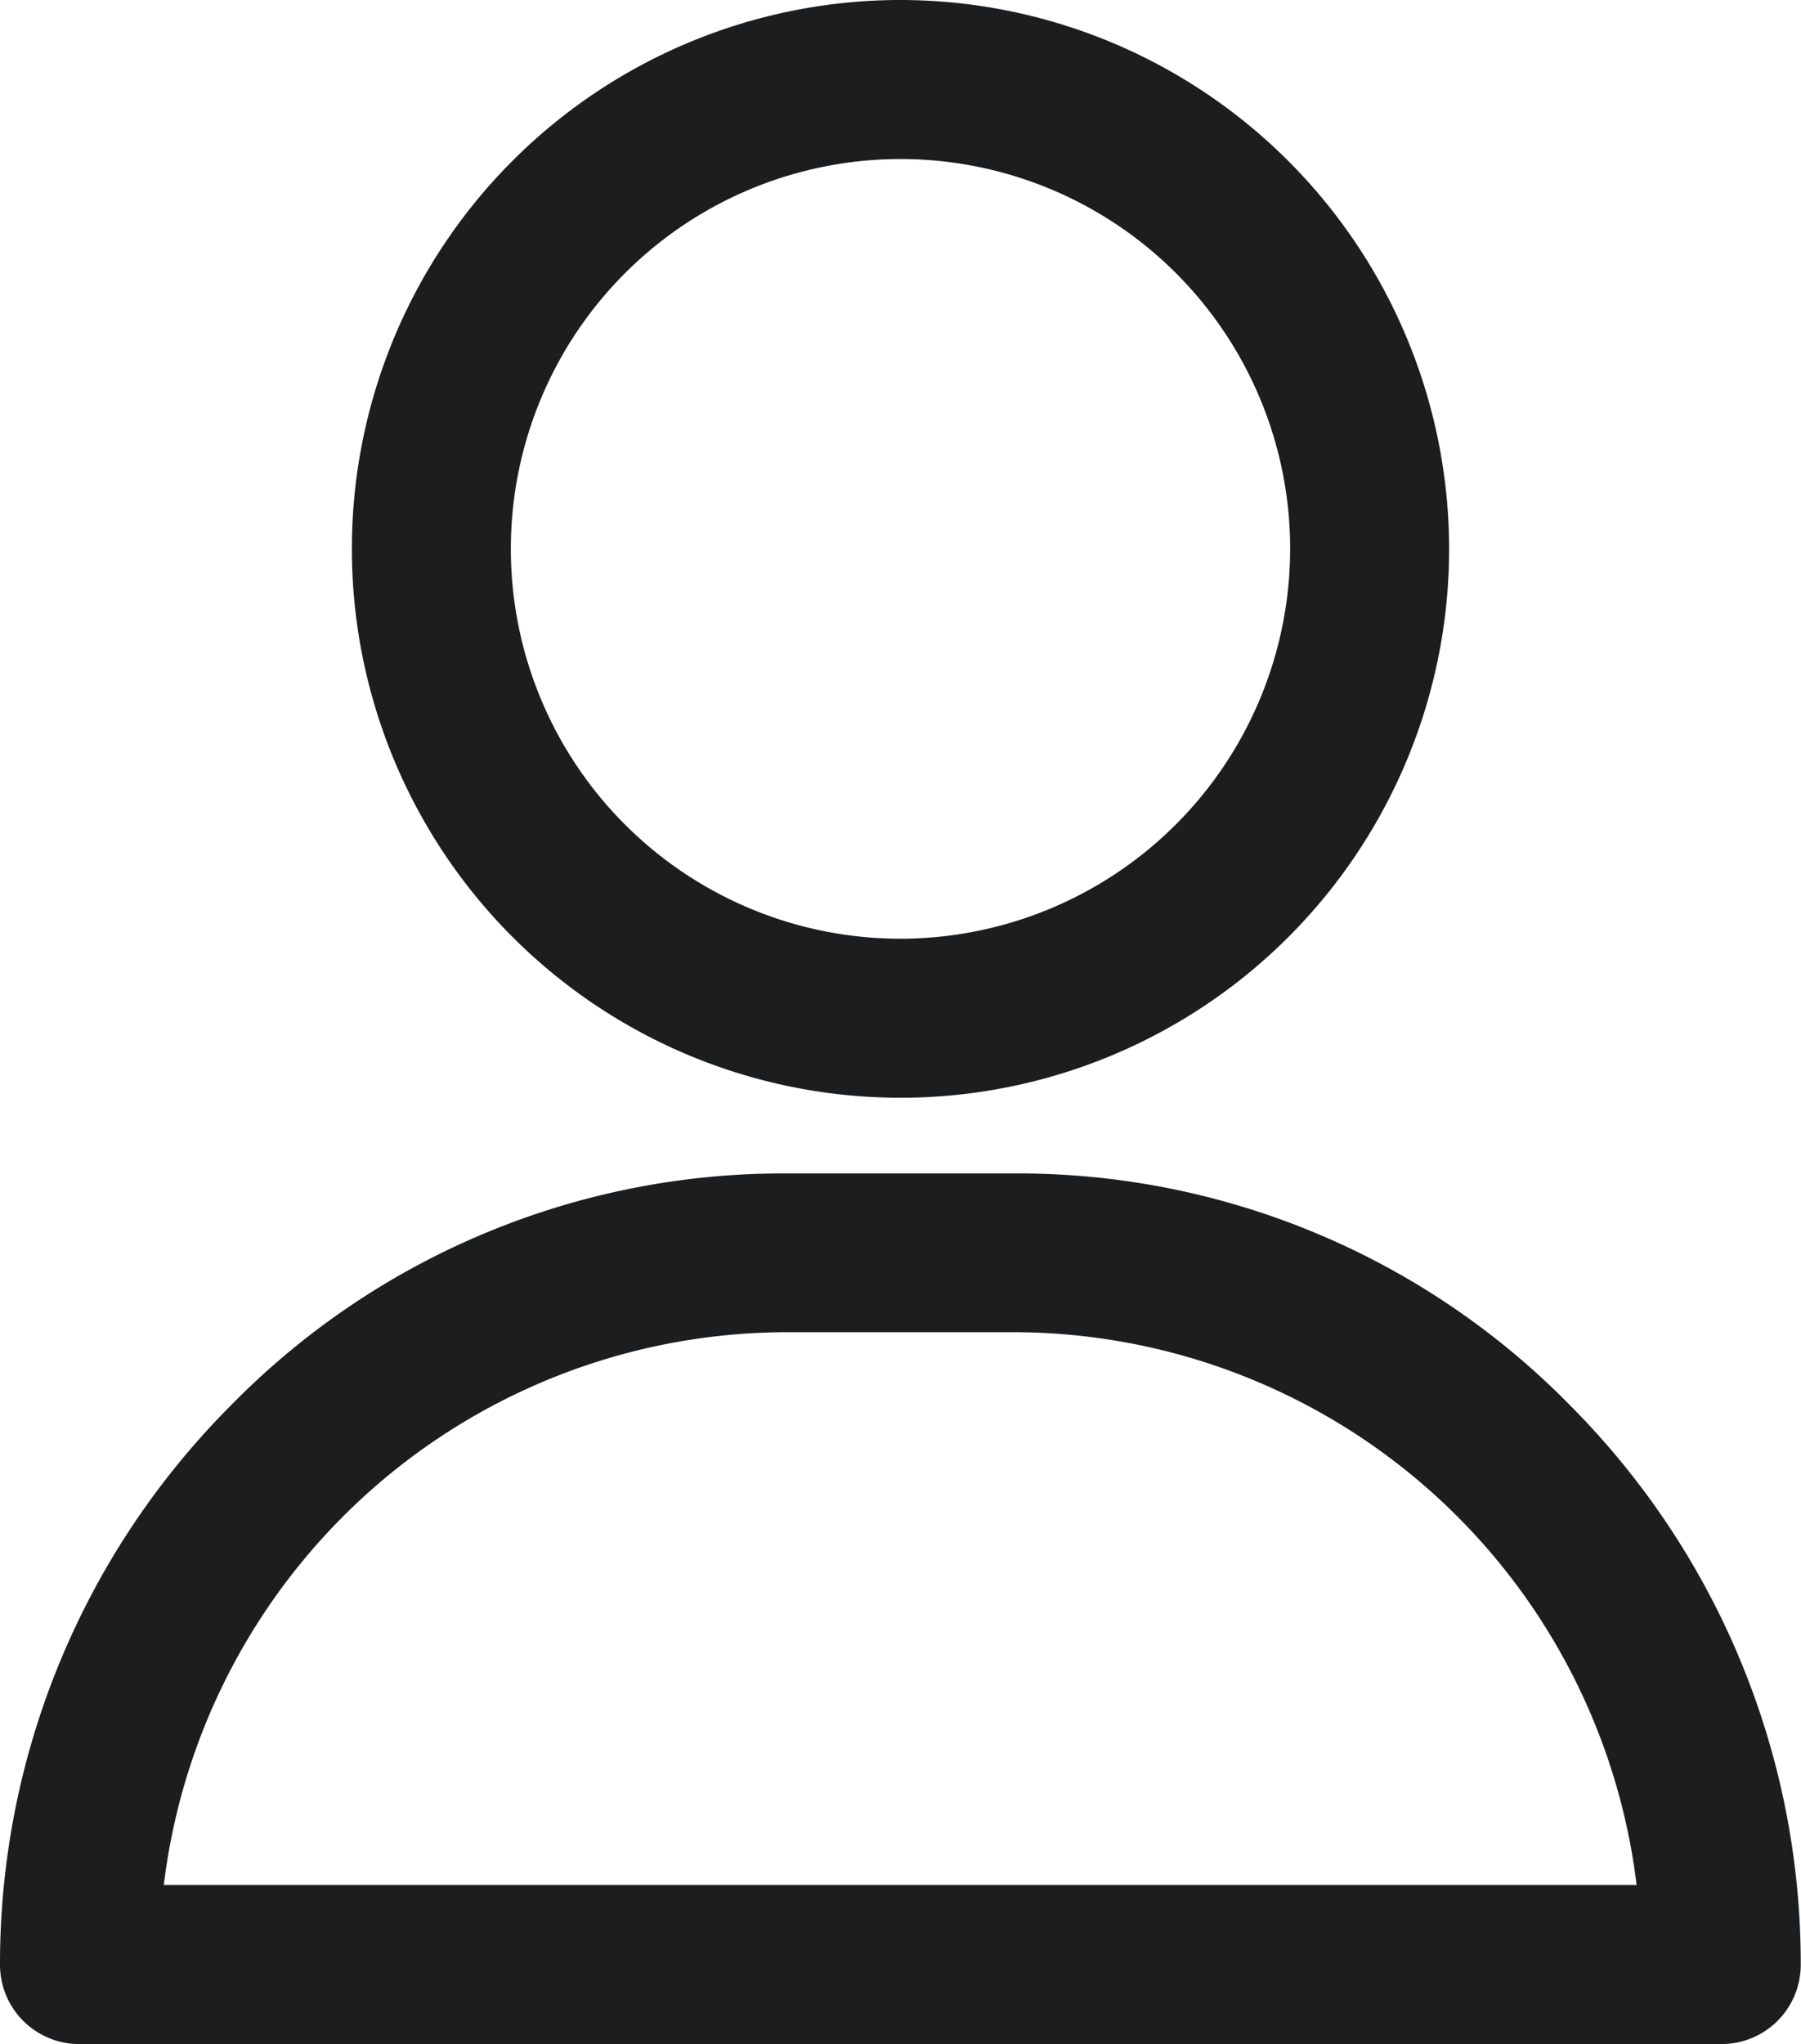
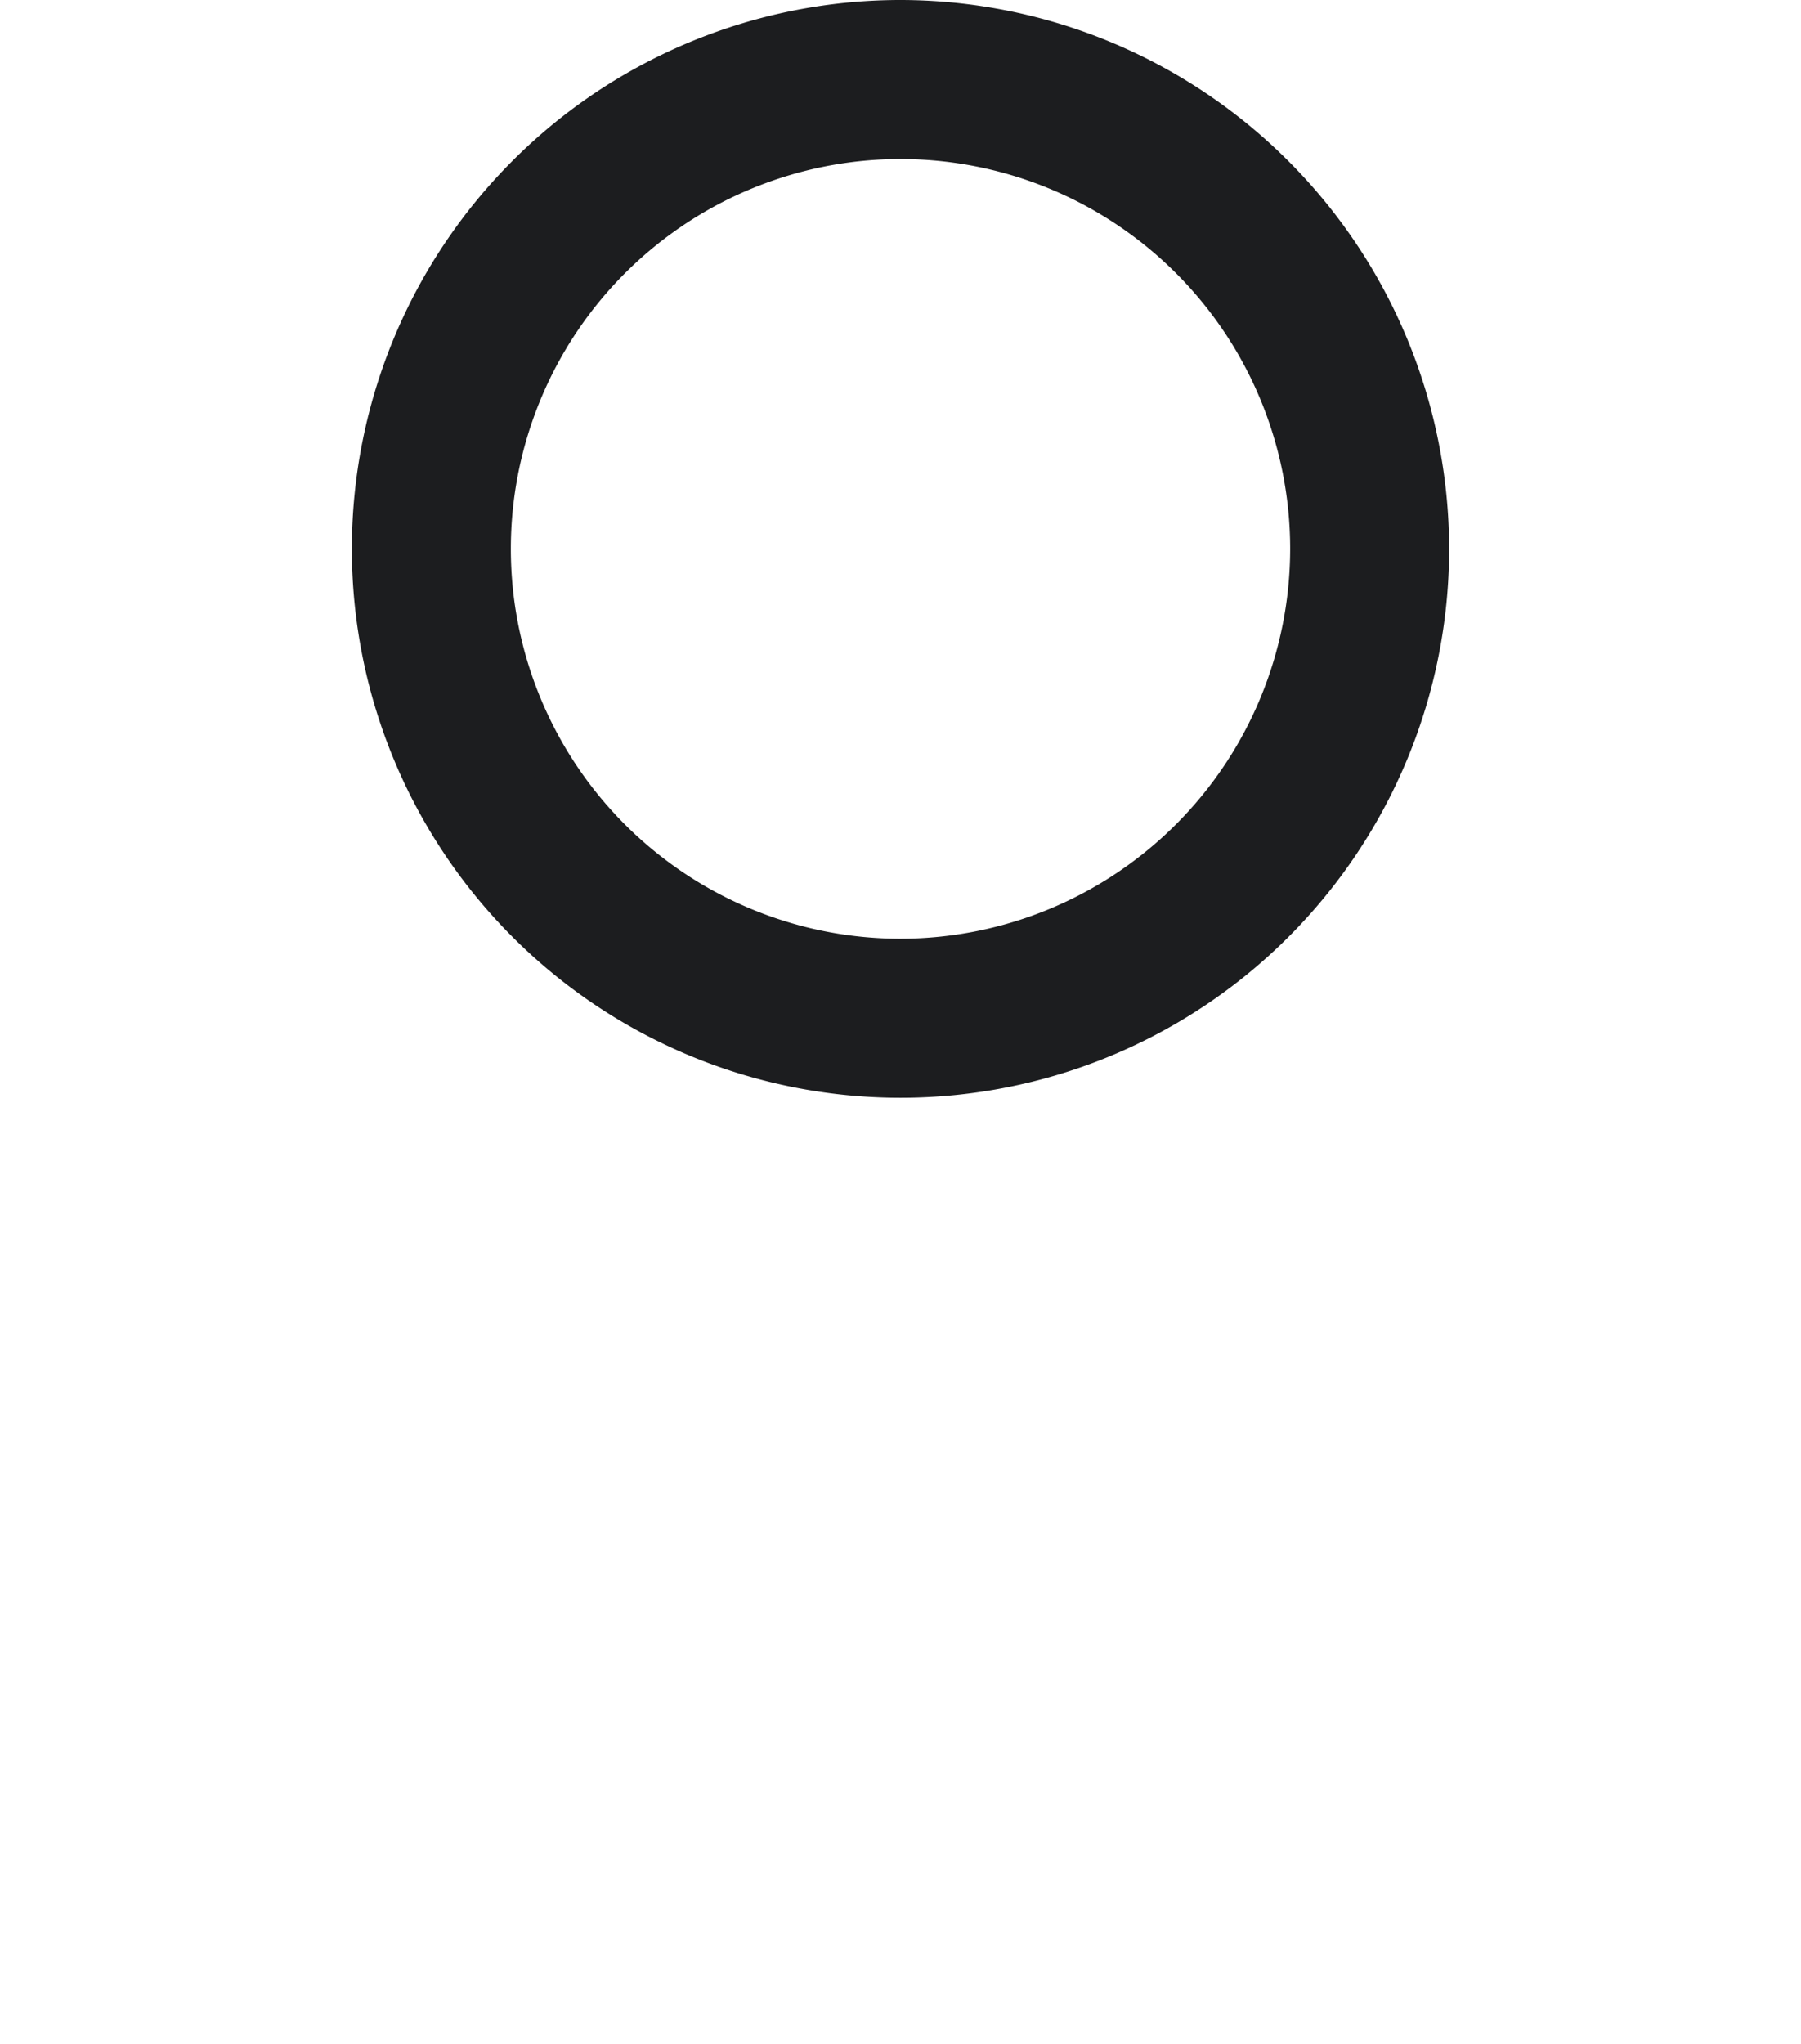
<svg xmlns="http://www.w3.org/2000/svg" width="21.594" height="24.5" viewBox="0 0 21.594 24.5">
  <g id="user_5_" data-name="user (5)" transform="translate(-30.75 0.25)">
    <g id="Group_2" data-name="Group 2" transform="translate(35.219)">
      <g id="Group_1" data-name="Group 1">
-         <path id="Path_2" data-name="Path 2" d="M127.328,0a6.328,6.328,0,1,0,6.328,6.328A6.335,6.335,0,0,0,127.328,0Zm0,11.25a4.922,4.922,0,1,1,4.922-4.922A4.927,4.927,0,0,1,127.328,11.25Z" transform="translate(-121)" fill="#1c1d1f" stroke="#1c1d1f" stroke-width="0.5" />
+         <path id="Path_2" data-name="Path 2" d="M127.328,0a6.328,6.328,0,1,0,6.328,6.328A6.335,6.335,0,0,0,127.328,0Zm0,11.25a4.922,4.922,0,1,1,4.922-4.922A4.927,4.927,0,0,1,127.328,11.25" transform="translate(-121)" fill="#1c1d1f" stroke="#1c1d1f" stroke-width="0.5" />
      </g>
    </g>
    <g id="Group_4" data-name="Group 4" transform="translate(31 14.063)">
      <g id="Group_3" data-name="Group 3">
-         <path id="Path_3" data-name="Path 3" d="M49.42,302.728A9.021,9.021,0,0,0,42.953,300H40.141a9.021,9.021,0,0,0-6.467,2.728A9.222,9.222,0,0,0,31,309.234a.7.7,0,0,0,.7.7H51.391a.7.7,0,0,0,.7-.7A9.222,9.222,0,0,0,49.42,302.728Zm-16.983,5.8a7.782,7.782,0,0,1,7.7-7.125h2.813a7.782,7.782,0,0,1,7.7,7.125Z" transform="translate(-31 -300)" fill="#1c1d1f" stroke="#1c1d1f" stroke-width="0.5" />
-       </g>
+         </g>
    </g>
  </g>
</svg>